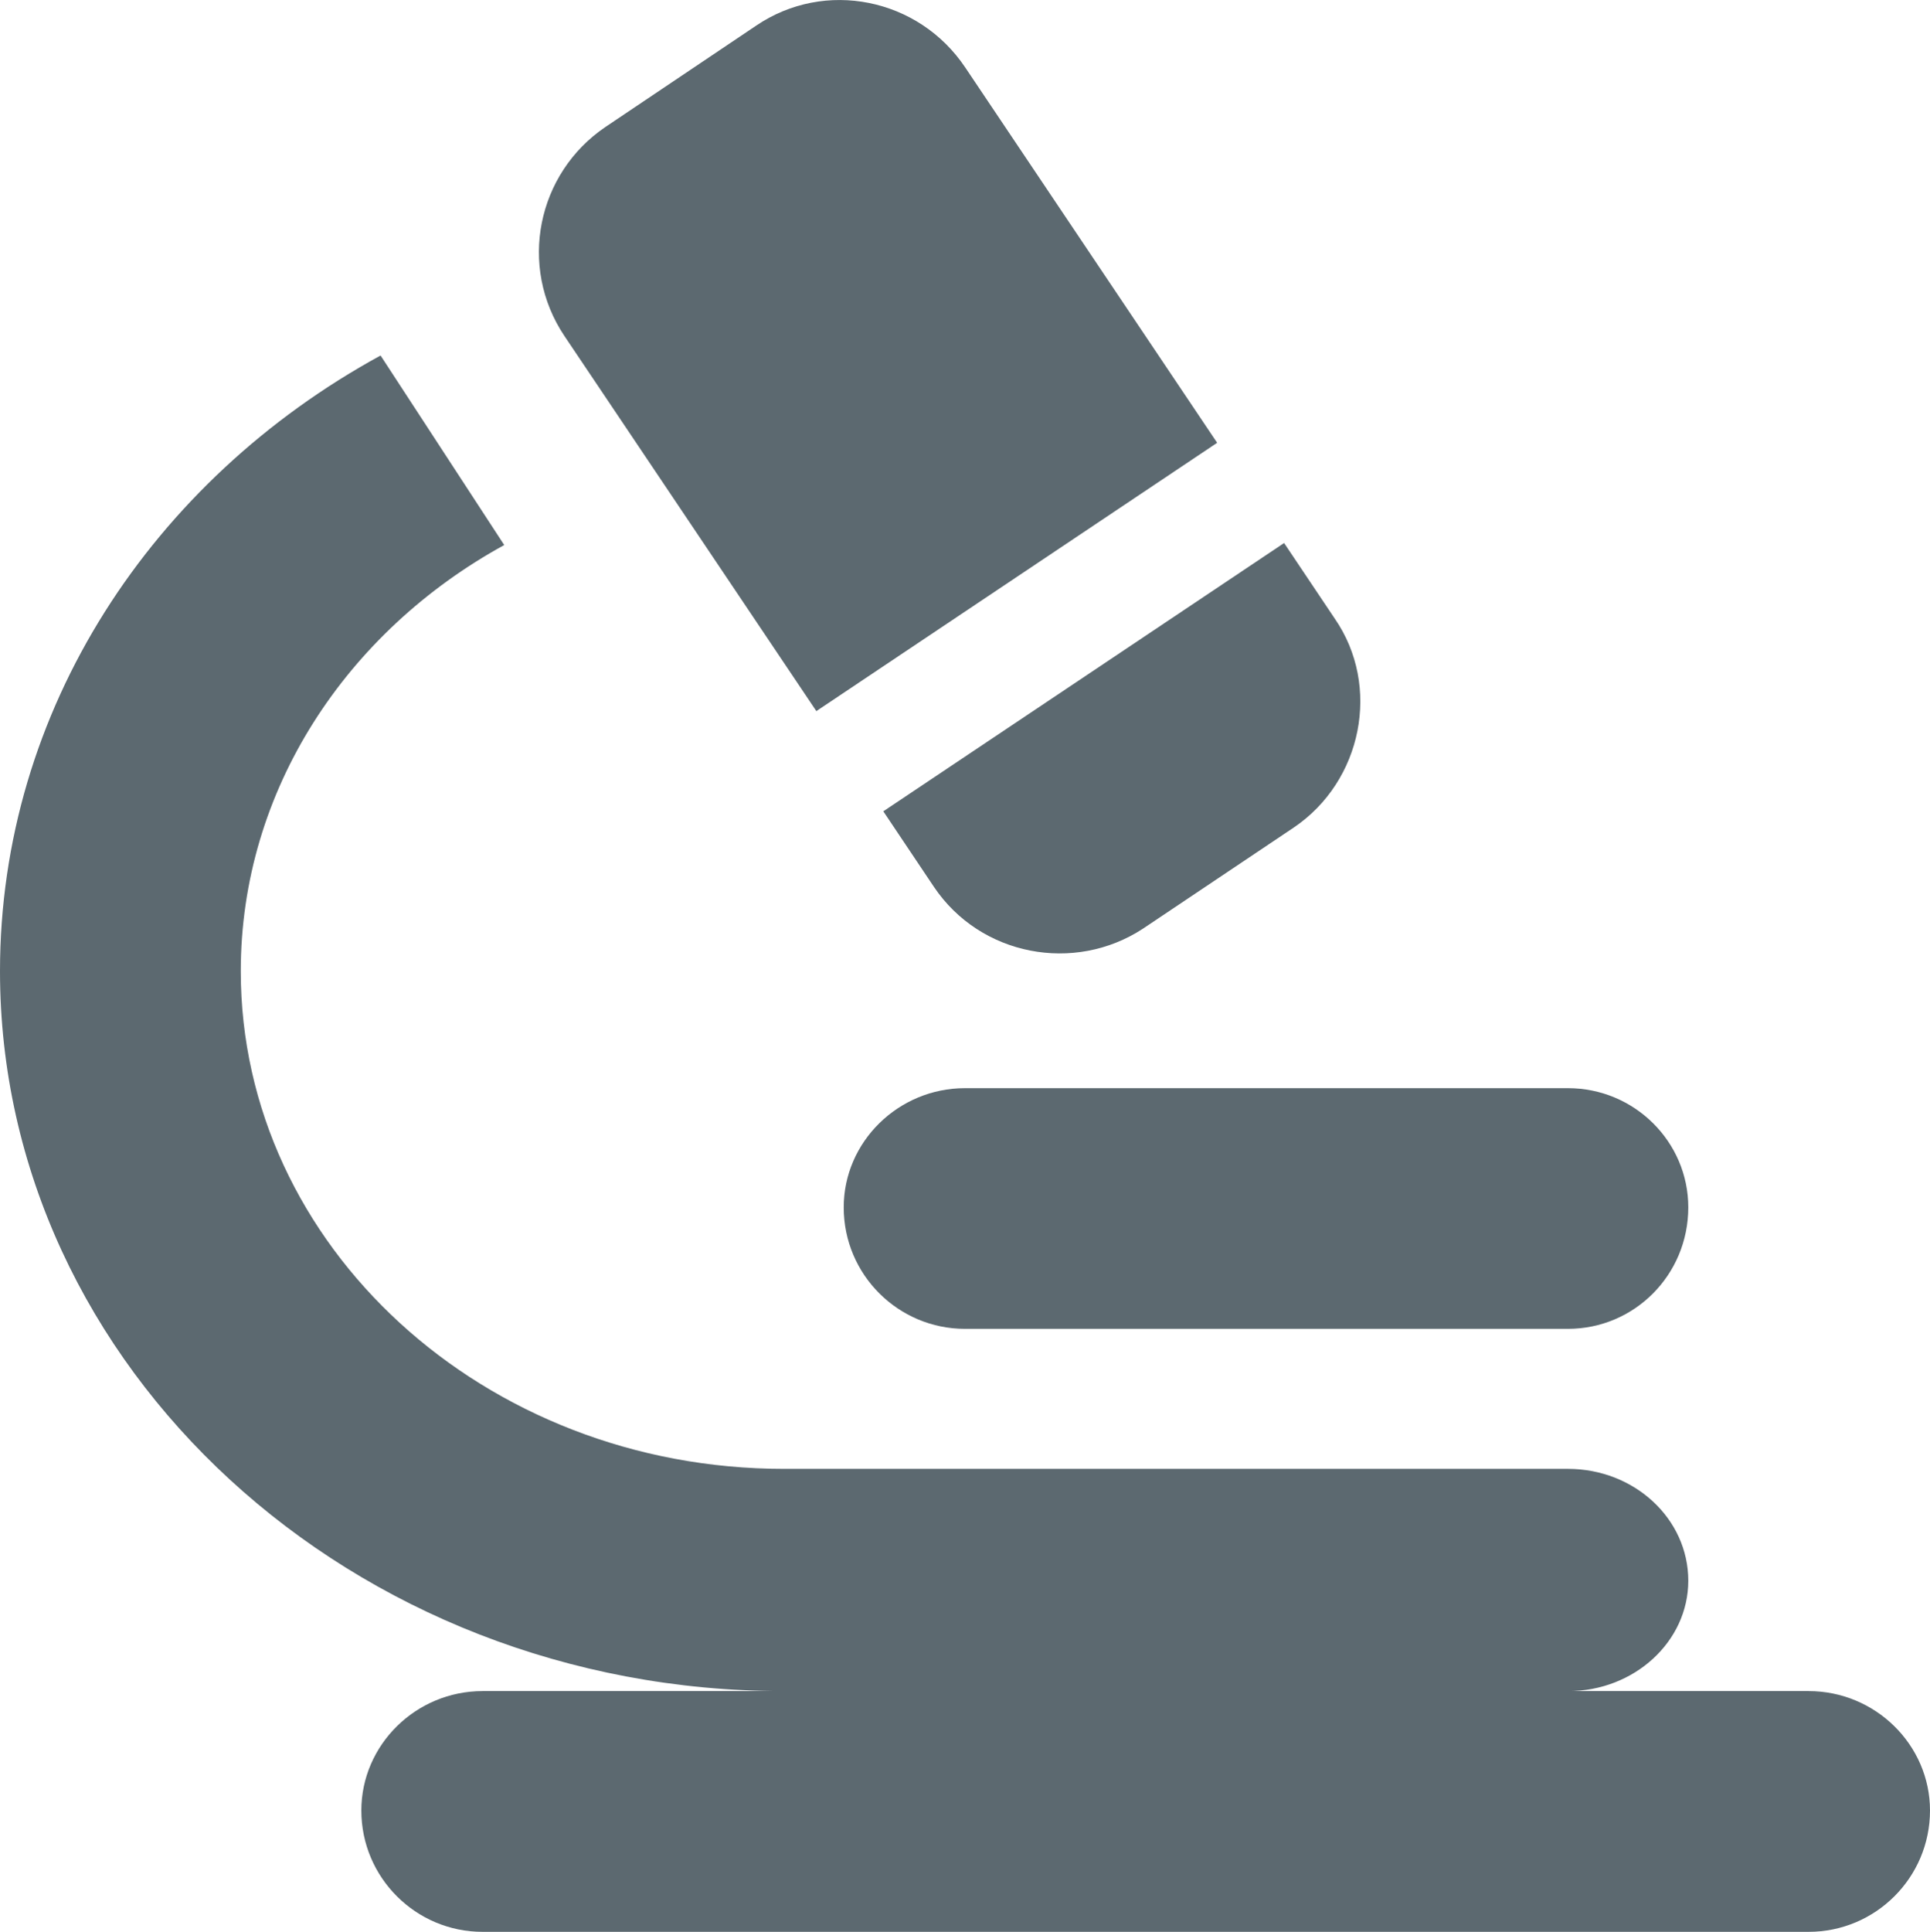
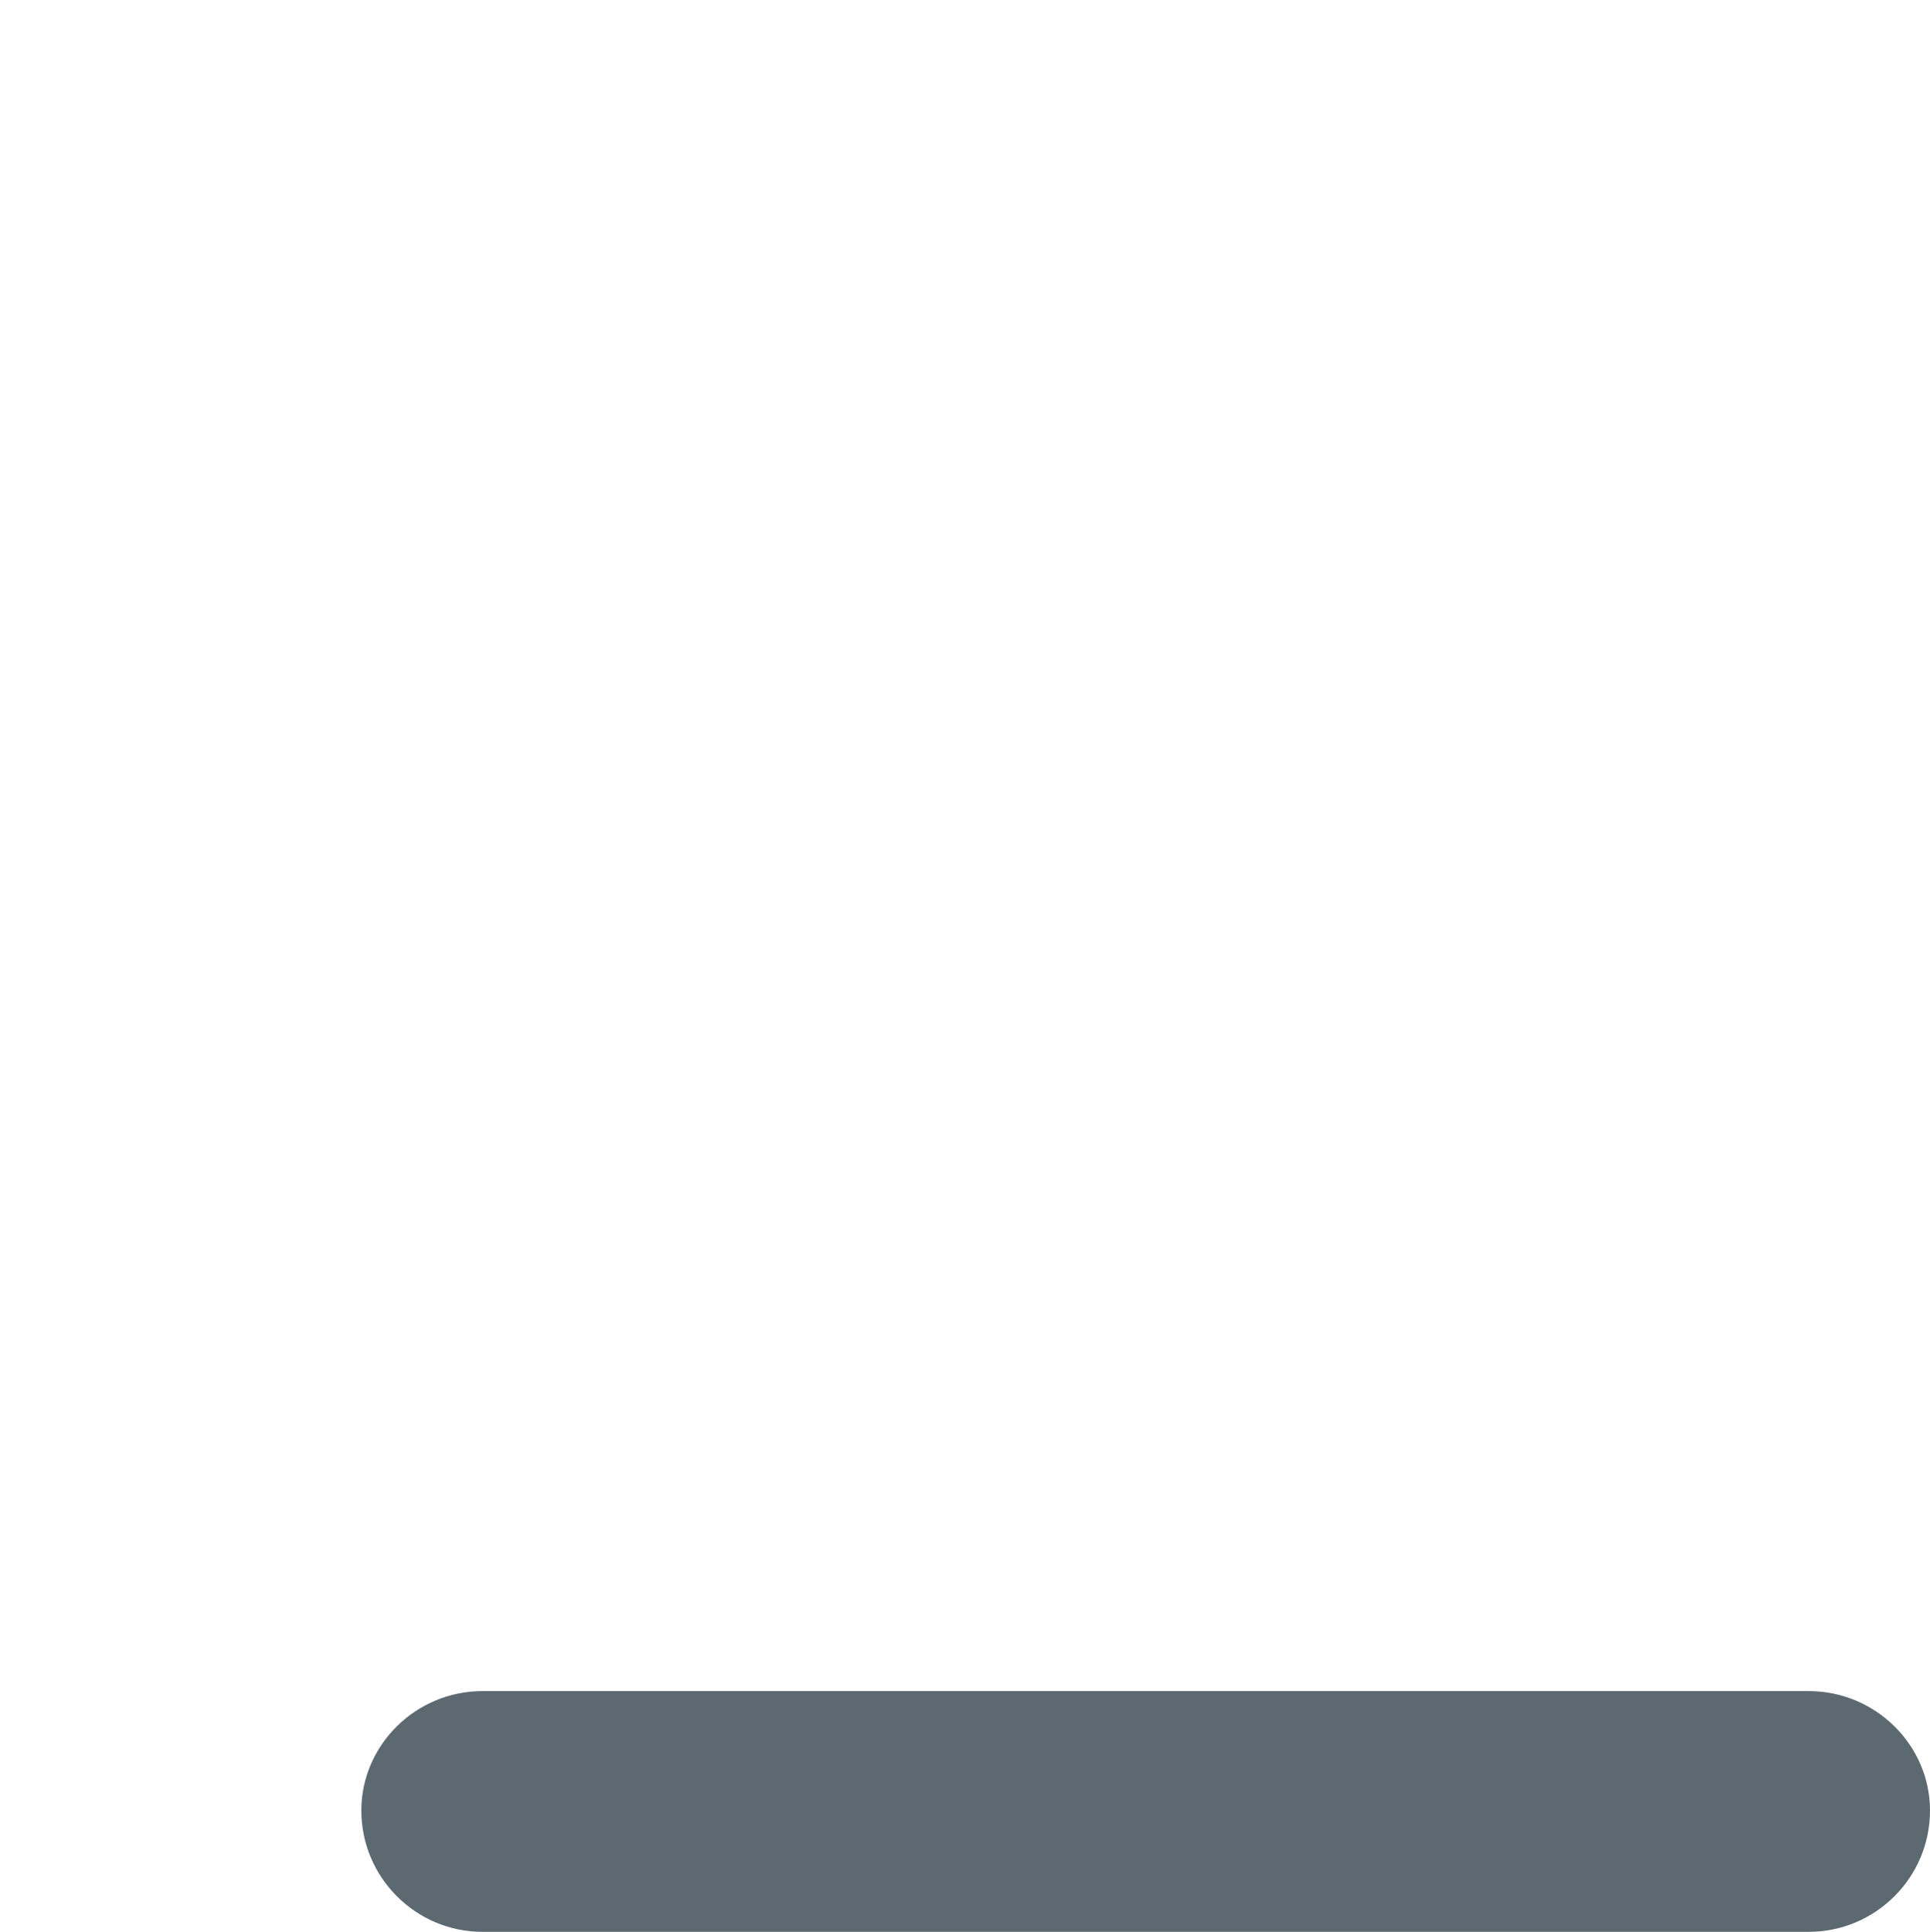
<svg xmlns="http://www.w3.org/2000/svg" version="1.1" x="0px" y="0px" width="39.141px" height="39.169px" viewBox="0 0 39.141 39.169" style="enable-background:new 0 0 39.141 39.169;" xml:space="preserve">
  <style type="text/css">
	.st0{fill:#5C6970;}
</style>
  <defs>
</defs>
  <g id="microscope_1_">
-     <path class="st0" d="M31.798,29.782h-4.902H15.899c-6.07,0-11.016-4.51-11.016-10.091c0-3.67,2.146-6.887,5.343-8.64L7.718,7.208   C3.088,9.737,0,14.39,0,19.691c0,8.029,7.133,14.598,15.899,14.598h10.997h4.902c1.348,0,2.441-1.007,2.441-2.239   C34.239,30.793,33.146,29.782,31.798,29.782z" />
    <g>
-       <path class="st0" d="M11.446,6.811c-0.942-1.409-0.556-3.296,0.833-4.237l3.056-2.054c1.392-0.946,3.297-0.564,4.243,0.852    l5.106,7.606l-8.128,5.44L11.446,6.811z" />
-       <path class="st0" d="M27.069,12.542c0.945,1.368,0.558,3.298-0.831,4.237l-3.058,2.05c-1.39,0.911-3.296,0.556-4.24-0.848    l-1.026-1.531l8.128-5.44L27.069,12.542z" />
-     </g>
-     <path class="st0" d="M34.239,24.48c0,1.369-1.093,2.463-2.441,2.463H19.57c-1.349,0-2.459-1.094-2.459-2.463l0,0   c0-1.33,1.11-2.417,2.459-2.417h12.228C33.146,22.063,34.239,23.15,34.239,24.48L34.239,24.48z" />
+       </g>
    <path class="st0" d="M39.141,36.709c0,1.362-1.108,2.46-2.46,2.46H9.785c-1.349,0-2.457-1.098-2.457-2.46l0,0   c0-1.33,1.107-2.421,2.457-2.421h26.896C38.032,34.288,39.141,35.379,39.141,36.709L39.141,36.709z" />
  </g>
</svg>